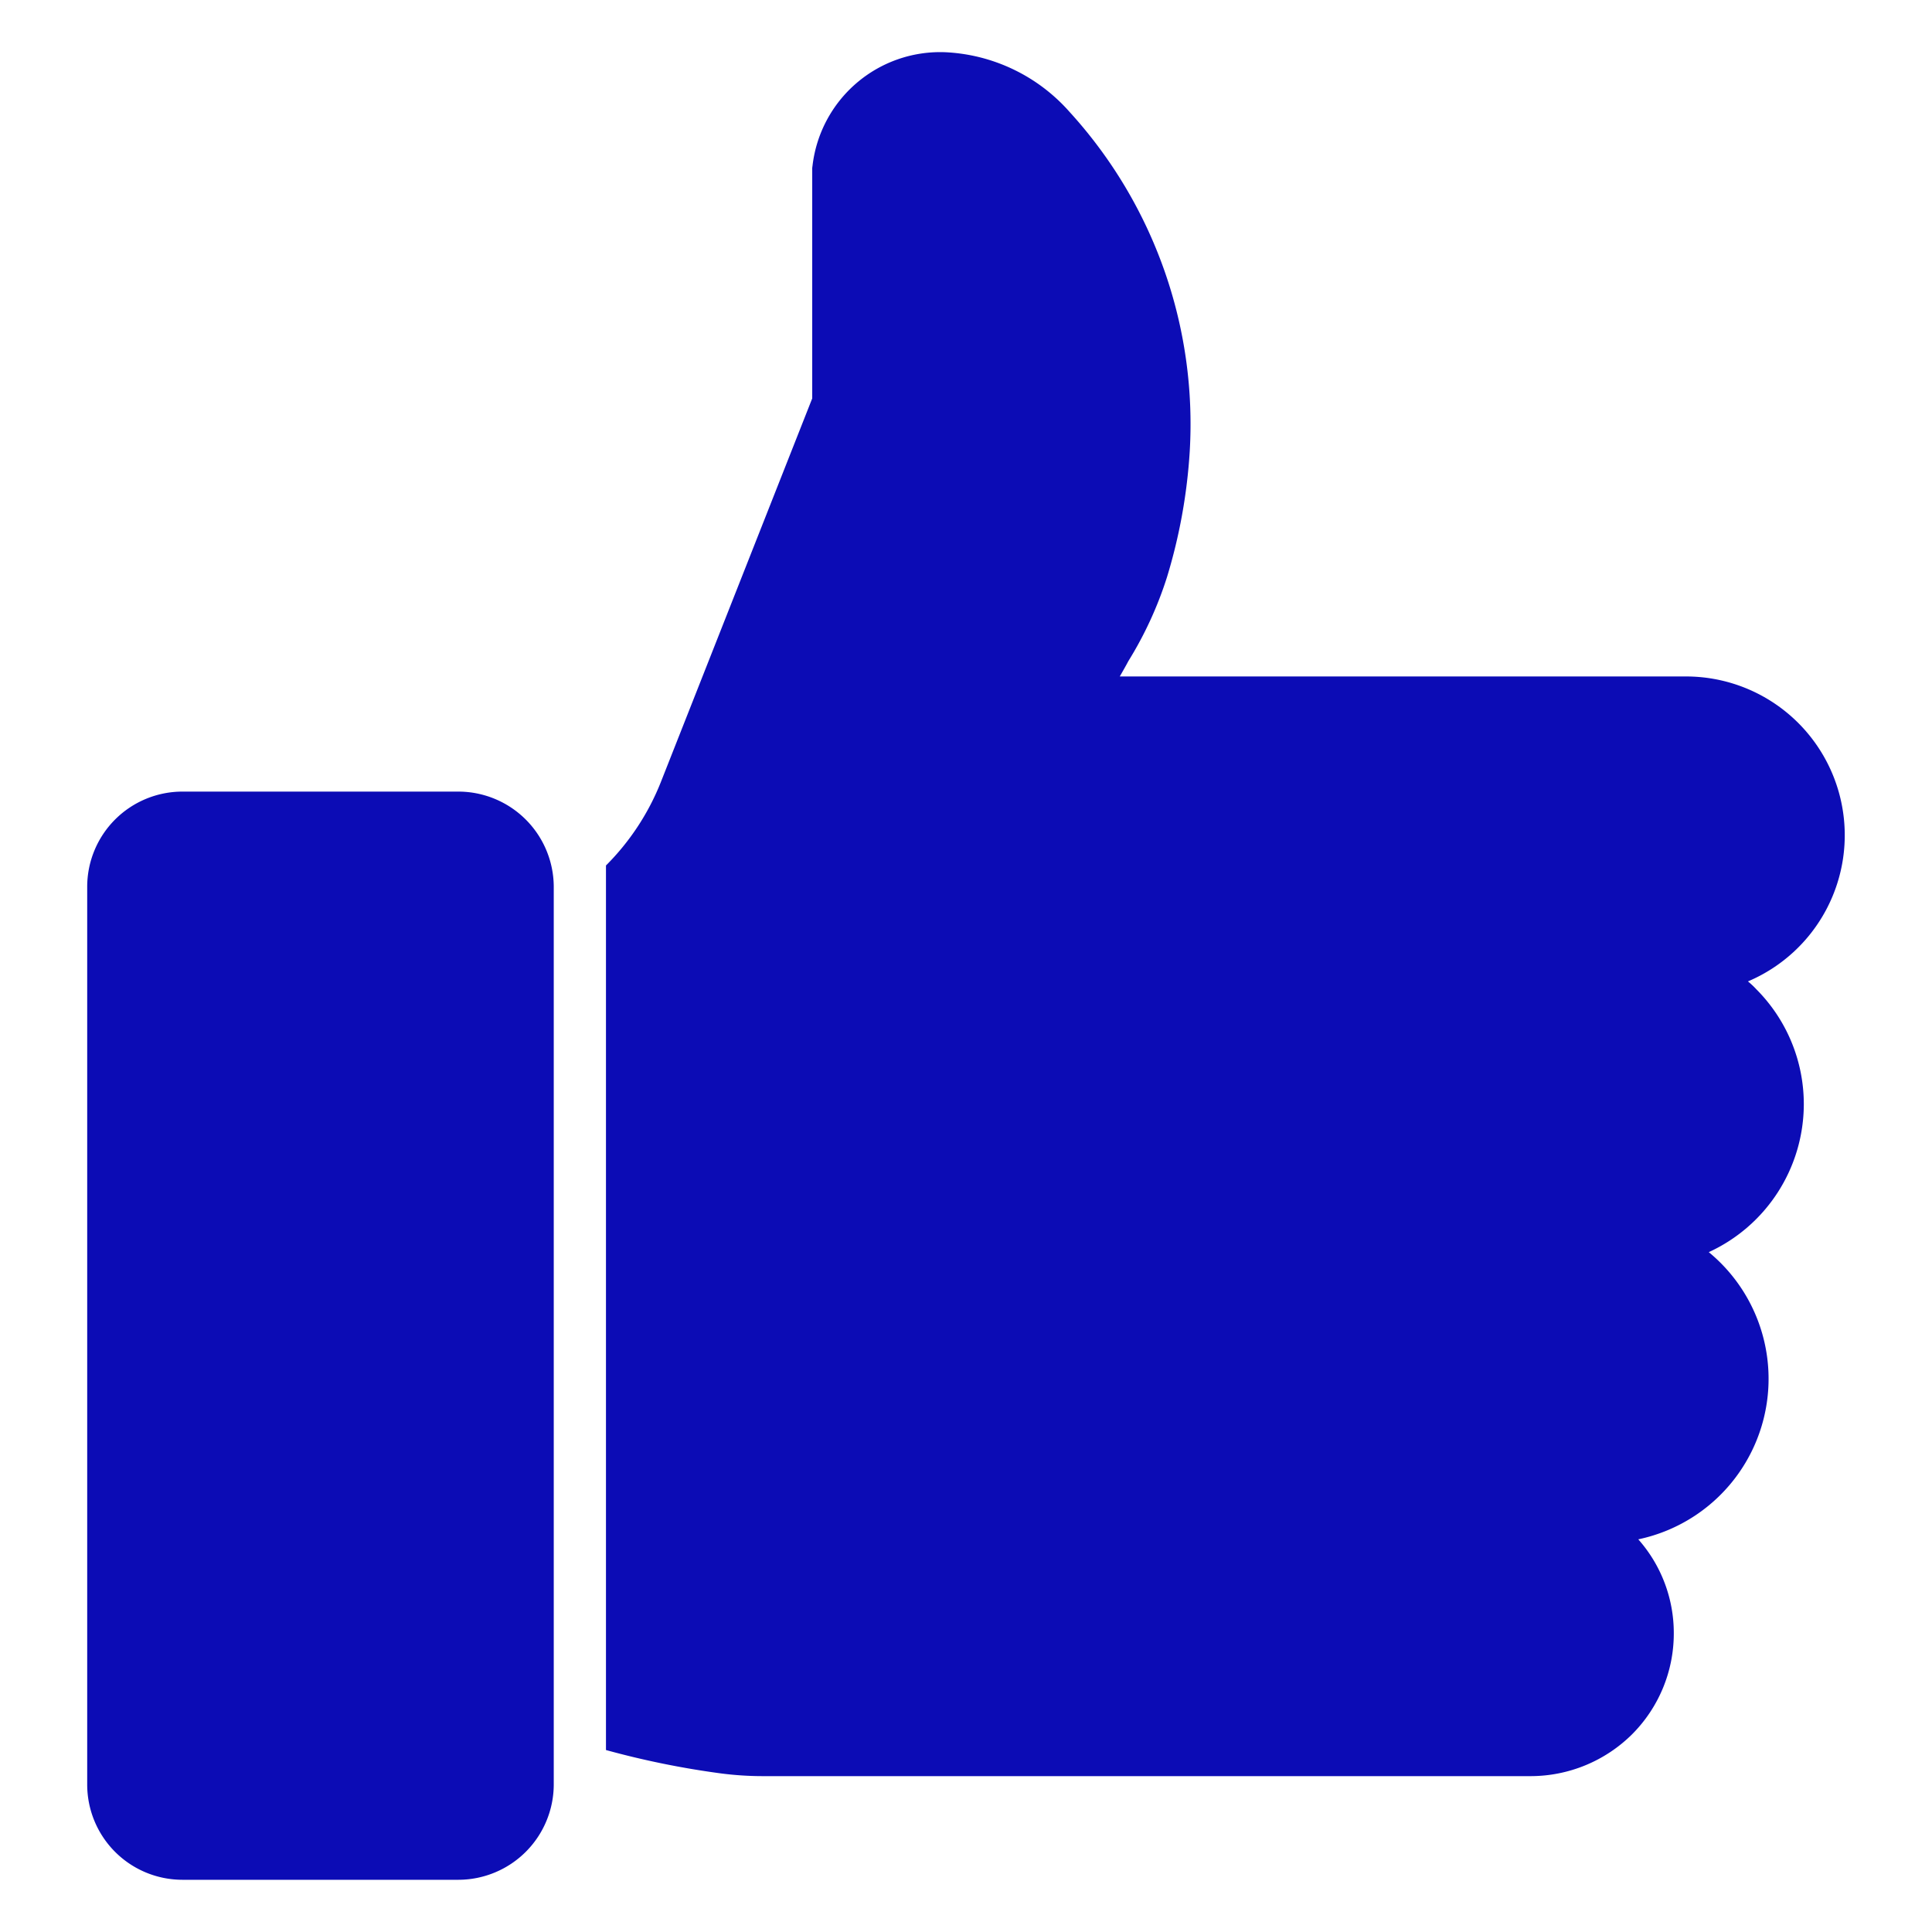
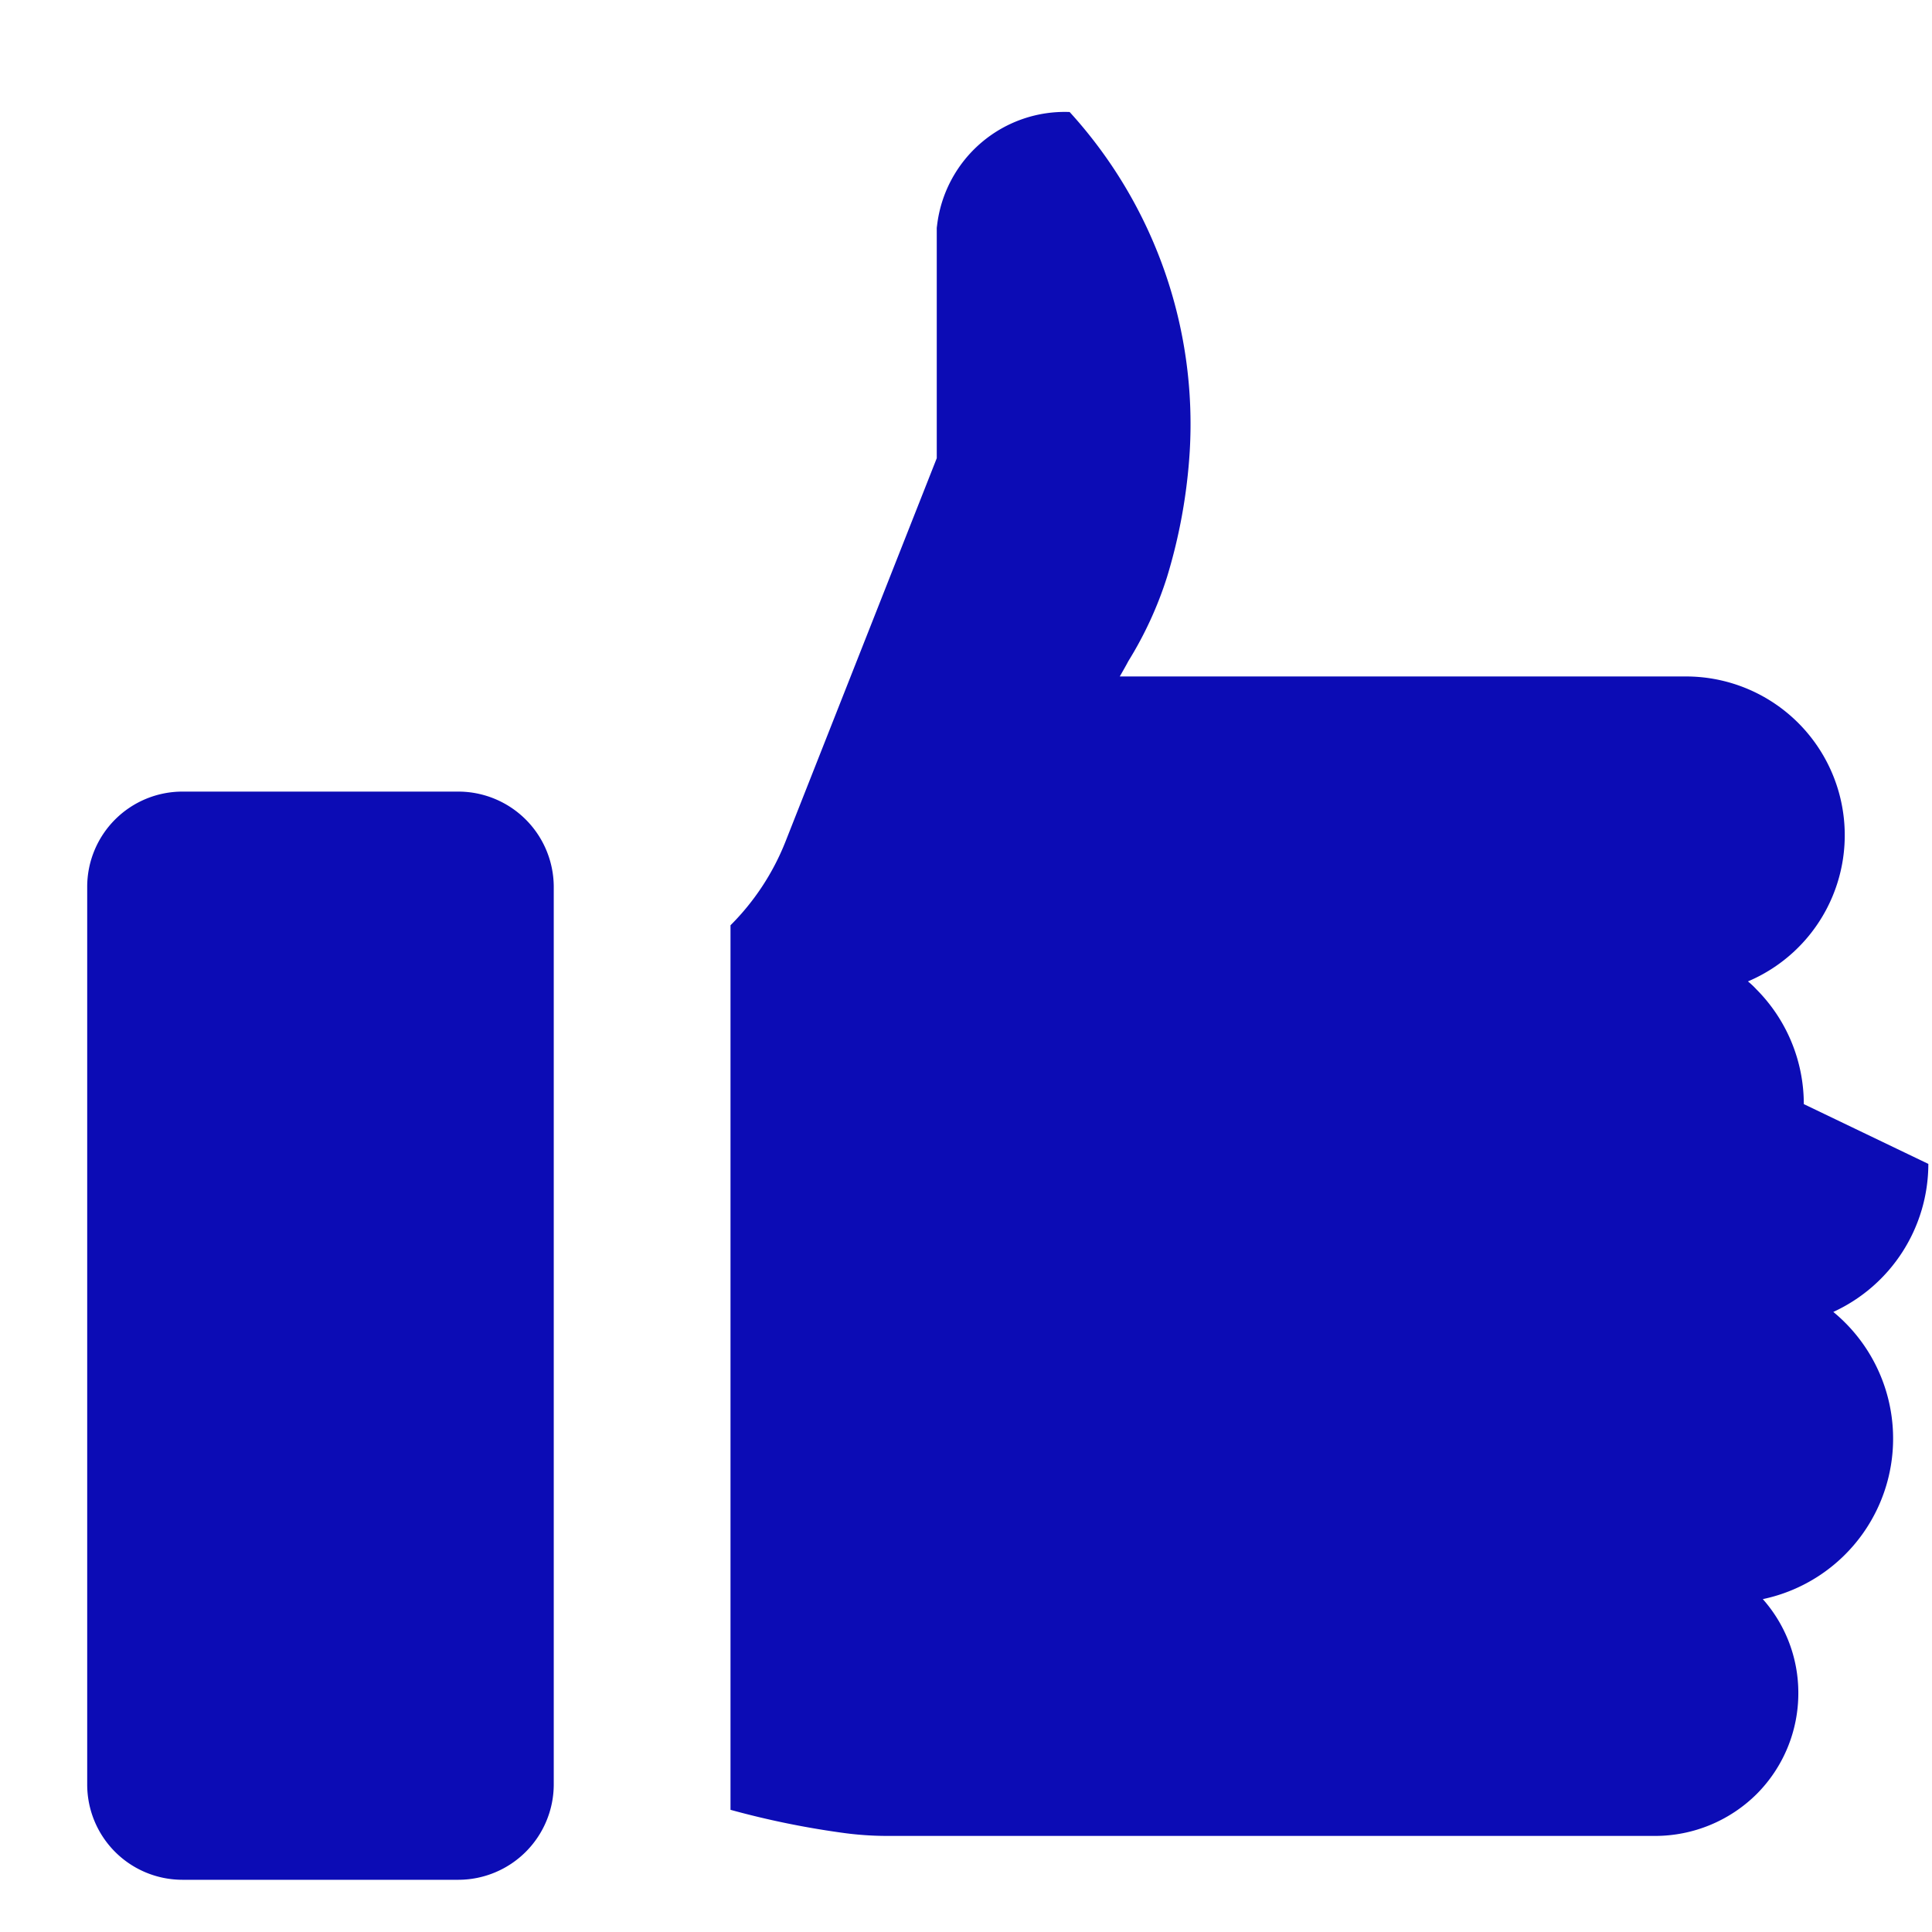
<svg xmlns="http://www.w3.org/2000/svg" version="1.1" width="512" height="512" x="0" y="0" viewBox="0 0 74 74" style="enable-background:new 0 0 512 512" xml:space="preserve" class="">
  <g>
-     <path d="M17.56 30.32H6.98a3.649 3.649 0 0 0-3.64 3.65v34.38A3.649 3.649 0 0 0 6.98 72h10.58a3.658 3.658 0 0 0 3.65-3.65V33.97a3.658 3.658 0 0 0-3.65-3.65zM69.09 42.29a6.231 6.231 0 0 0-1.82-4.4 3 3 0 0 0-.32-.3 6.081 6.081 0 0 0-2.36-11.68h-21.7c.12-.21.23-.4.33-.59a14.353 14.353 0 0 0 1.48-3.22 20.85 20.85 0 0 0 .87-4.82 17.74 17.74 0 0 0-4.6-12.99A6.772 6.772 0 0 0 36.2 2a4.923 4.923 0 0 0-5.08 4.36.66.66 0 0 0-.01.14v8.76l-5.8 14.7a9.425 9.425 0 0 1-2.1 3.19v33.88a33.044 33.044 0 0 0 4.36.89 12.466 12.466 0 0 0 1.65.11h29.41a5.522 5.522 0 0 0 3.88-1.6 5.464 5.464 0 0 0 1.6-3.87 5.407 5.407 0 0 0-1.36-3.6 6.283 6.283 0 0 0 2.7-11 6.245 6.245 0 0 0 3.64-5.67z" fill="#0c0cb5" opacity="1" data-original="#000000" class="" />
+     <path d="M17.56 30.32H6.98a3.649 3.649 0 0 0-3.64 3.65v34.38A3.649 3.649 0 0 0 6.98 72h10.58a3.658 3.658 0 0 0 3.65-3.65V33.97a3.658 3.658 0 0 0-3.65-3.65zM69.09 42.29a6.231 6.231 0 0 0-1.82-4.4 3 3 0 0 0-.32-.3 6.081 6.081 0 0 0-2.36-11.68h-21.7c.12-.21.23-.4.33-.59a14.353 14.353 0 0 0 1.48-3.22 20.85 20.85 0 0 0 .87-4.82 17.74 17.74 0 0 0-4.6-12.99a4.923 4.923 0 0 0-5.08 4.36.66.66 0 0 0-.01.14v8.76l-5.8 14.7a9.425 9.425 0 0 1-2.1 3.19v33.88a33.044 33.044 0 0 0 4.36.89 12.466 12.466 0 0 0 1.65.11h29.41a5.522 5.522 0 0 0 3.88-1.6 5.464 5.464 0 0 0 1.6-3.87 5.407 5.407 0 0 0-1.36-3.6 6.283 6.283 0 0 0 2.7-11 6.245 6.245 0 0 0 3.64-5.67z" fill="#0c0cb5" opacity="1" data-original="#000000" class="" />
  </g>
</svg>